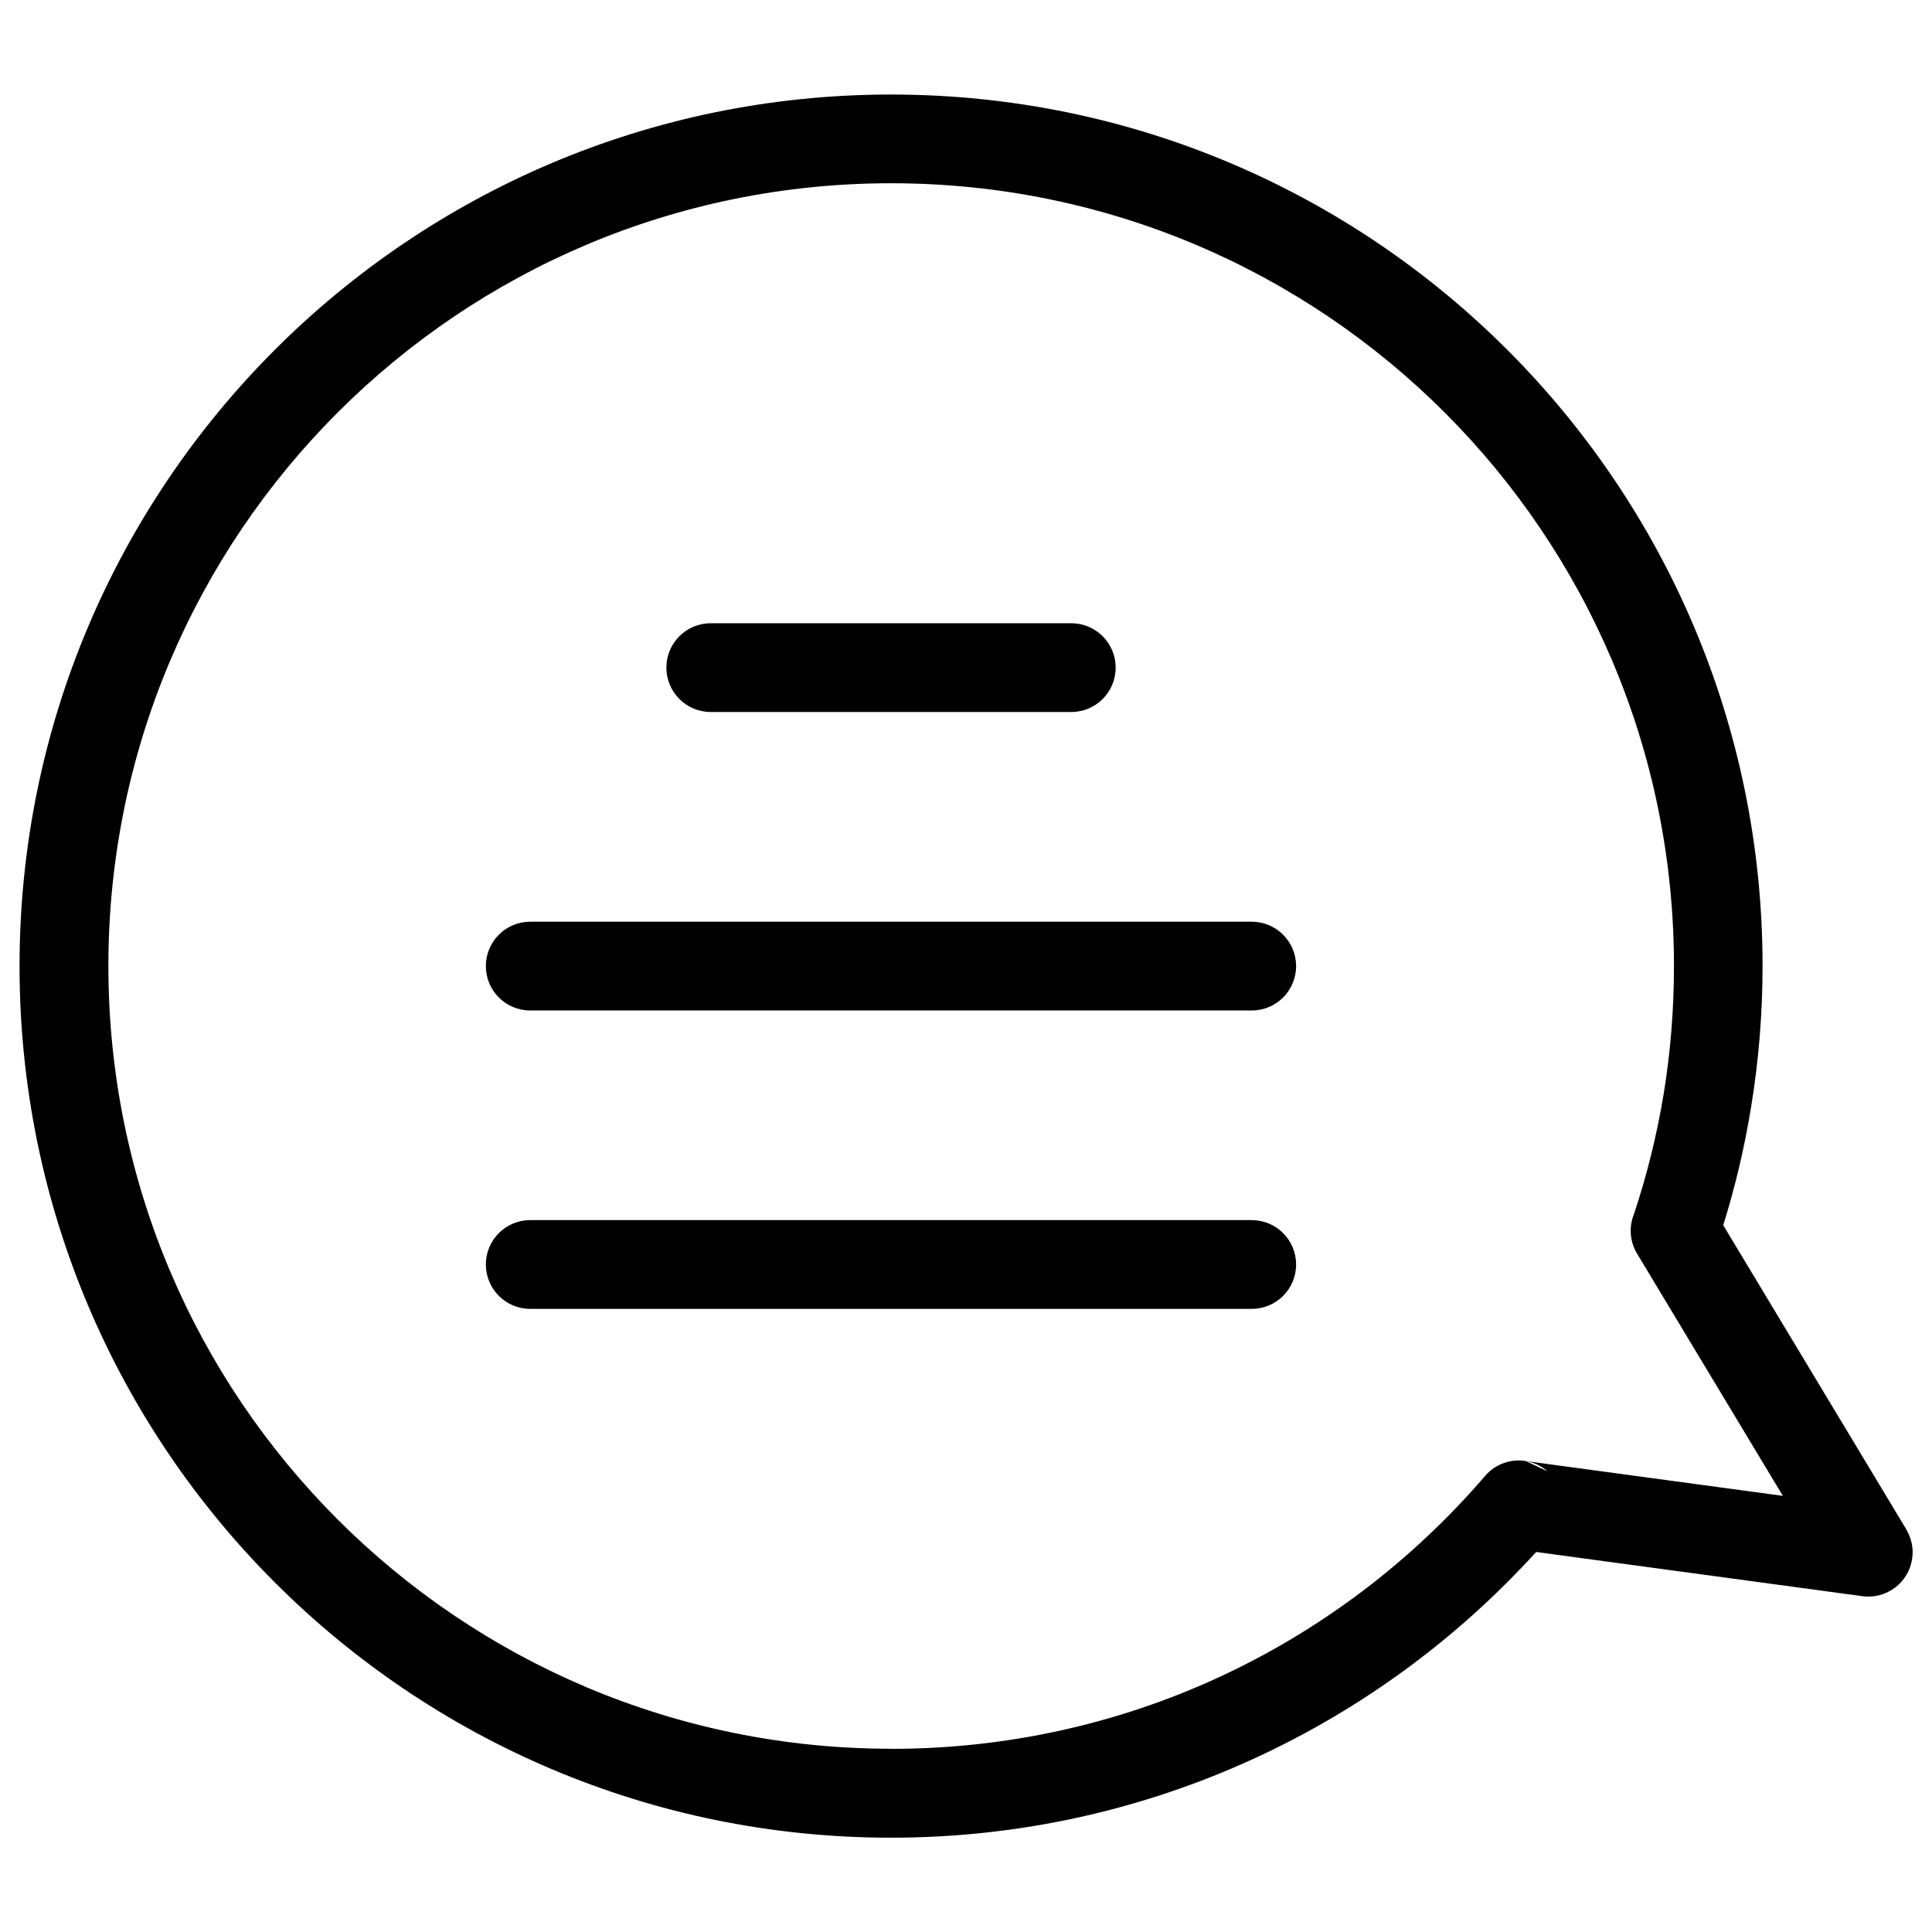
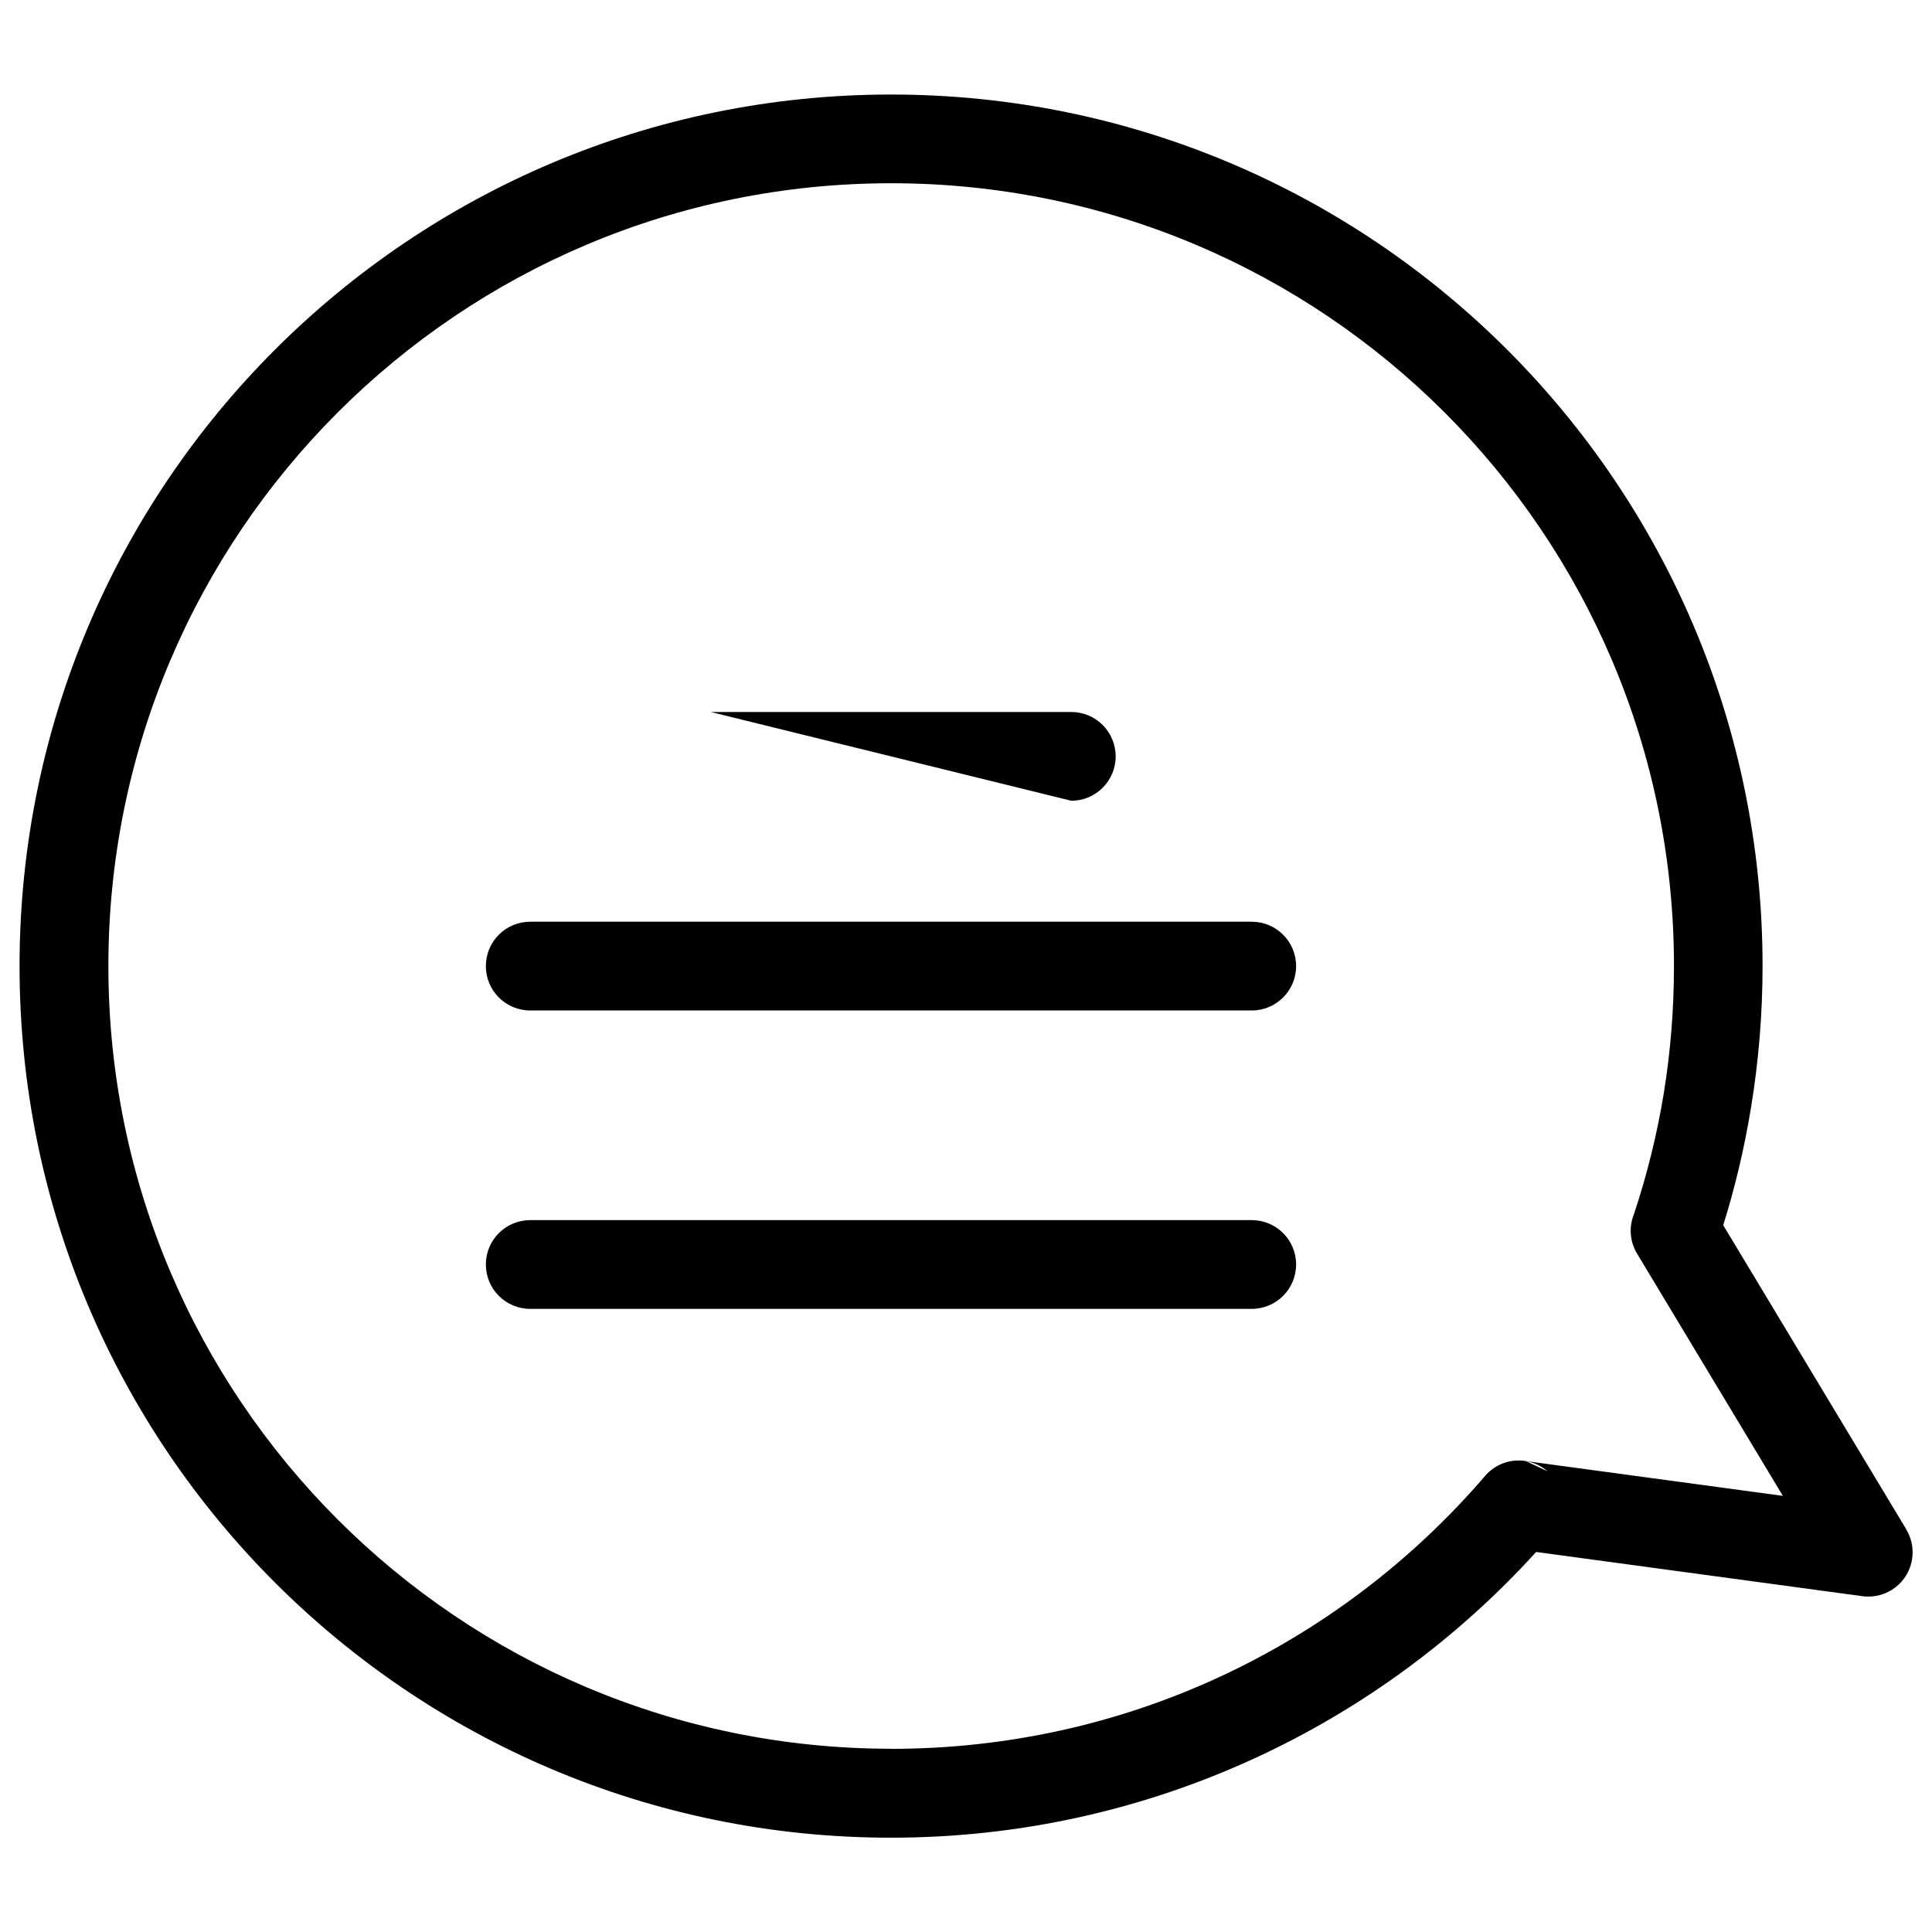
<svg xmlns="http://www.w3.org/2000/svg" viewBox="0 0 100 100" fill-rule="evenodd">
-   <path d="m46.117 90.52c6.047 0 11.773-1.316 16.906-3.676 5.34-2.453 10.055-6.039 13.844-10.449 0.539-0.629 1.348-0.898 2.113-0.77l13.301 1.801-7.547-12.539c-0.387-0.641-0.422-1.402-0.16-2.047 0.672-2.016 1.191-4.106 1.543-6.25 0.344-2.117 0.527-4.32 0.527-6.59 0-11.191-4.535-21.316-11.867-28.648-7.332-7.332-17.465-11.867-28.652-11.867-11.191 0-21.316 4.535-28.648 11.867-7.332 7.332-11.867 17.461-11.867 28.648 0 11.191 4.535 21.316 11.867 28.648 7.332 7.332 17.465 11.867 28.648 11.867zm-18.672-22.773c-1.27 0-2.297-1.027-2.297-2.297s1.027-2.297 2.297-2.297h37.344c1.27 0 2.297 1.027 2.297 2.297s-1.027 2.297-2.297 2.297zm0-15.445c-1.27 0-2.297-1.027-2.297-2.297 0-1.27 1.027-2.297 2.297-2.297h37.344c1.27 0 2.297 1.027 2.297 2.297 0 1.27-1.027 2.297-2.297 2.297zm9.344-15.449c-1.27 0-2.297-1.027-2.297-2.297 0-1.27 1.027-2.297 2.297-2.297h18.66c1.27 0 2.297 1.027 2.297 2.297 0 1.27-1.027 2.297-2.297 2.297zm28.141 54.16c-5.734 2.637-12.105 4.106-18.809 4.106-12.457 0-23.734-5.051-31.898-13.215-8.164-8.164-13.211-19.441-13.211-31.898 0-12.457 5.051-23.734 13.211-31.898 8.164-8.164 19.441-13.215 31.898-13.215 12.457 0 23.734 5.051 31.898 13.215 8.164 8.164 13.211 19.441 13.211 31.898 0 2.469-0.203 4.918-0.598 7.324-0.34 2.078-0.82 4.109-1.438 6.086l9.477 15.746-0.004 0.004c0.262 0.434 0.383 0.949 0.309 1.488-0.168 1.254-1.324 2.133-2.574 1.965l-16.891-2.289c-4.066 4.473-9.02 8.129-14.59 10.688zm14.051-15.383c0.398 0.066 0.789 0.238 1.117 0.52z" fill="#000000" />
+   <path d="m46.117 90.52c6.047 0 11.773-1.316 16.906-3.676 5.34-2.453 10.055-6.039 13.844-10.449 0.539-0.629 1.348-0.898 2.113-0.77l13.301 1.801-7.547-12.539c-0.387-0.641-0.422-1.402-0.16-2.047 0.672-2.016 1.191-4.106 1.543-6.25 0.344-2.117 0.527-4.32 0.527-6.59 0-11.191-4.535-21.316-11.867-28.648-7.332-7.332-17.465-11.867-28.652-11.867-11.191 0-21.316 4.535-28.648 11.867-7.332 7.332-11.867 17.461-11.867 28.648 0 11.191 4.535 21.316 11.867 28.648 7.332 7.332 17.465 11.867 28.648 11.867zm-18.672-22.773c-1.27 0-2.297-1.027-2.297-2.297s1.027-2.297 2.297-2.297h37.344c1.27 0 2.297 1.027 2.297 2.297s-1.027 2.297-2.297 2.297zm0-15.445c-1.27 0-2.297-1.027-2.297-2.297 0-1.27 1.027-2.297 2.297-2.297h37.344c1.27 0 2.297 1.027 2.297 2.297 0 1.27-1.027 2.297-2.297 2.297zm9.344-15.449h18.66c1.27 0 2.297 1.027 2.297 2.297 0 1.27-1.027 2.297-2.297 2.297zm28.141 54.16c-5.734 2.637-12.105 4.106-18.809 4.106-12.457 0-23.734-5.051-31.898-13.215-8.164-8.164-13.211-19.441-13.211-31.898 0-12.457 5.051-23.734 13.211-31.898 8.164-8.164 19.441-13.215 31.898-13.215 12.457 0 23.734 5.051 31.898 13.215 8.164 8.164 13.211 19.441 13.211 31.898 0 2.469-0.203 4.918-0.598 7.324-0.34 2.078-0.82 4.109-1.438 6.086l9.477 15.746-0.004 0.004c0.262 0.434 0.383 0.949 0.309 1.488-0.168 1.254-1.324 2.133-2.574 1.965l-16.891-2.289c-4.066 4.473-9.02 8.129-14.59 10.688zm14.051-15.383c0.398 0.066 0.789 0.238 1.117 0.52z" fill="#000000" />
</svg>